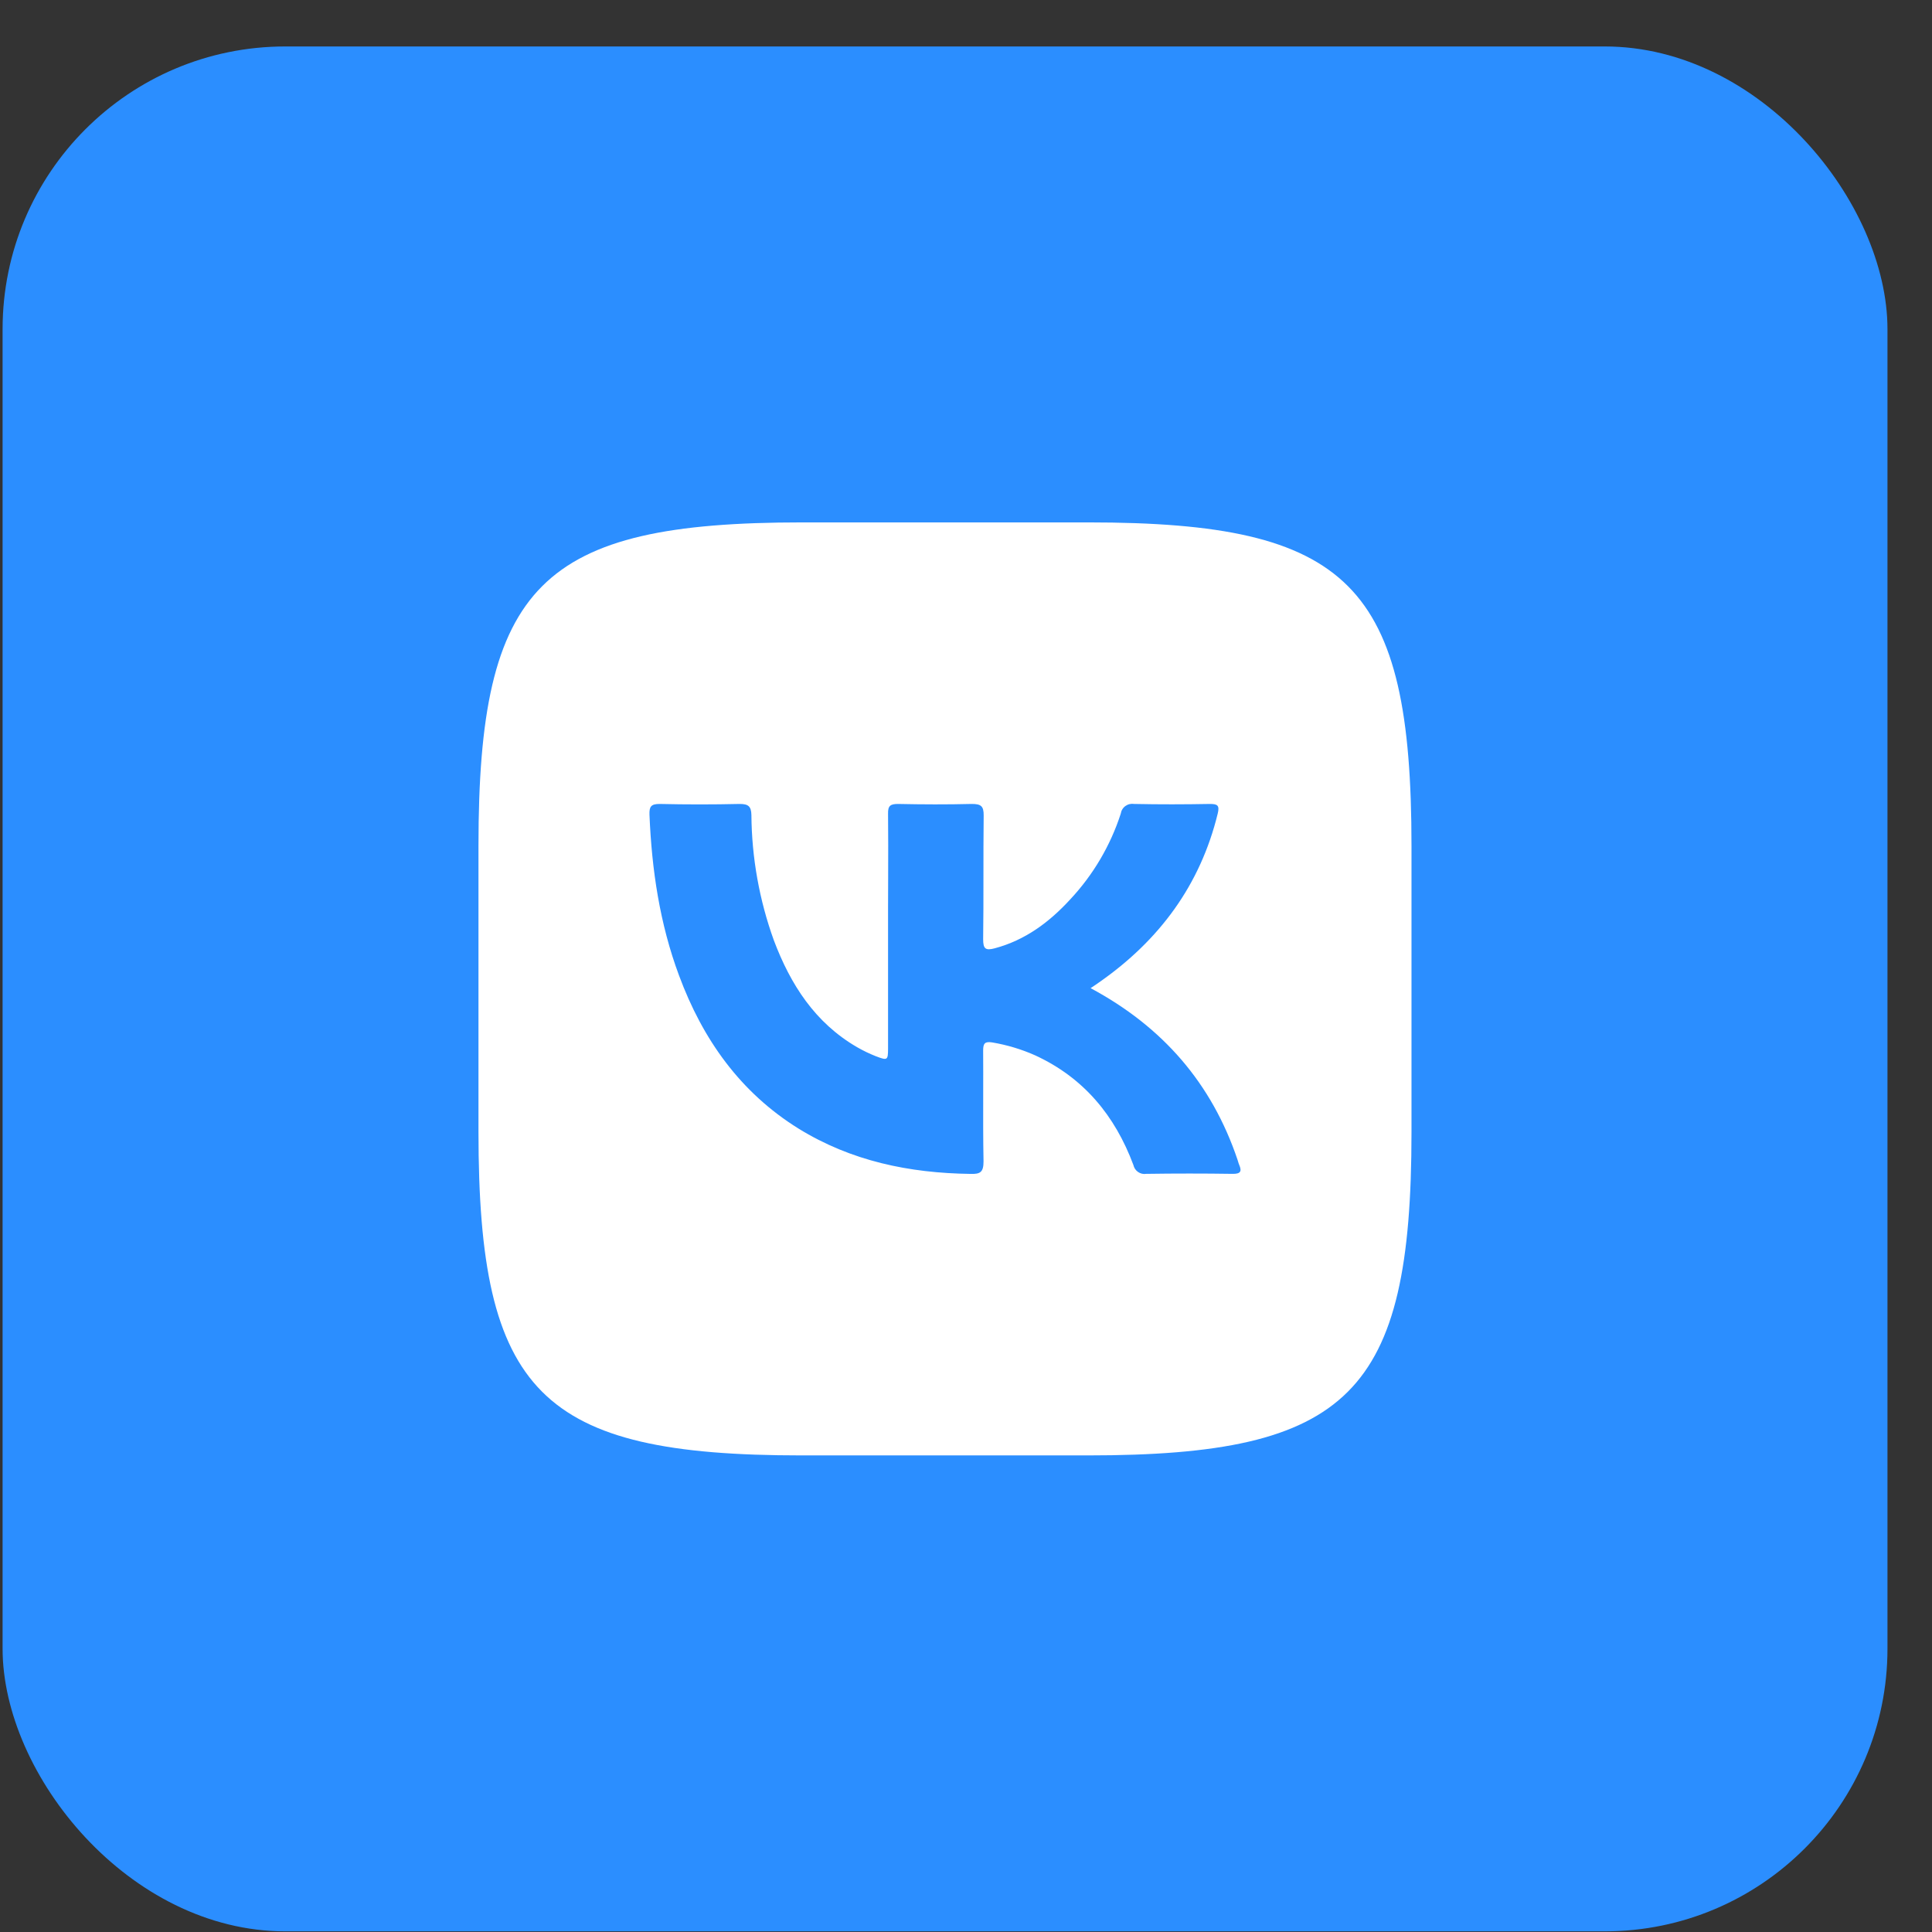
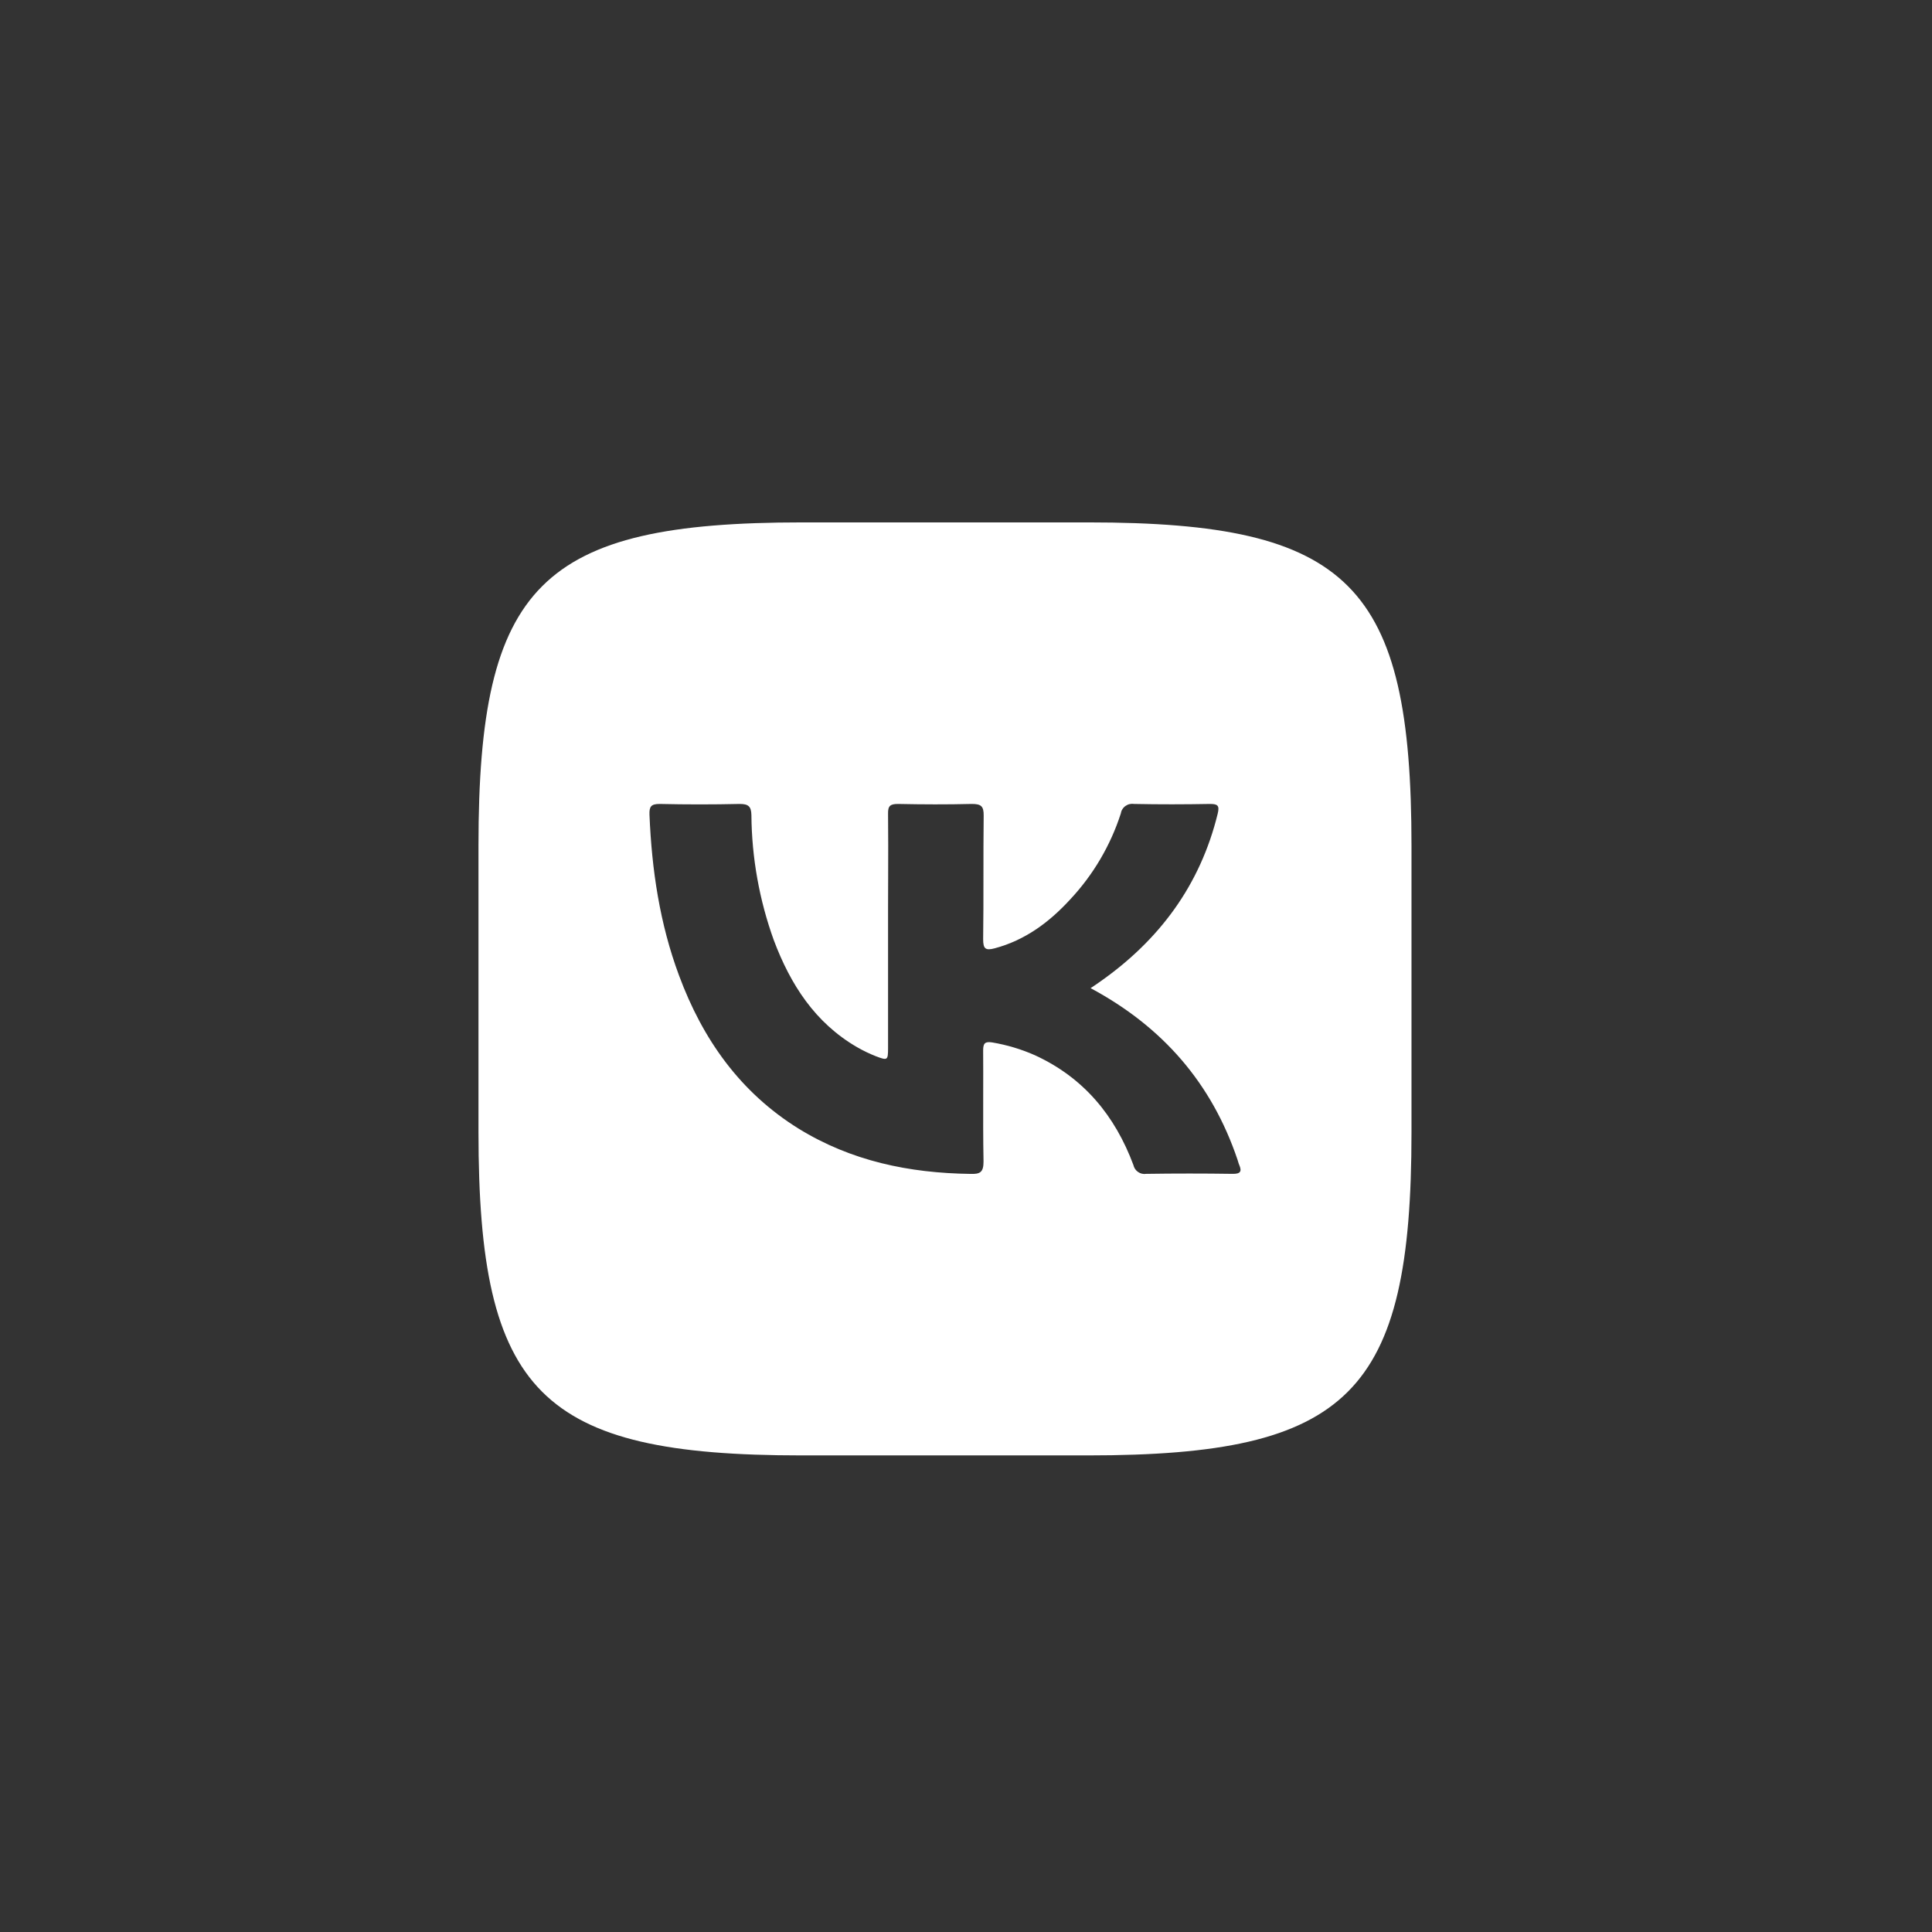
<svg xmlns="http://www.w3.org/2000/svg" width="41" height="41" viewBox="0 0 41 41" fill="none">
  <rect x="0" y="0" width="41" height="41" fill="#333333" stroke="none" />
-   <rect x="0.055" y="0.986" width="40" height="40" rx="6" fill="#2B8EFF" />
  <path fill-rule="evenodd" clip-rule="evenodd" d="M23.097 11.086H17.023C11.474 11.086 10.154 12.406 10.154 17.944V24.018C10.154 29.566 11.464 30.886 17.012 30.886H23.086C28.634 30.886 29.954 29.576 29.954 24.028V17.954C29.954 12.406 28.645 11.086 23.097 11.086ZM26.262 24.611C25.716 22.992 24.678 21.792 23.144 20.97C23.218 20.922 23.266 20.888 23.316 20.853C23.32 20.85 23.325 20.847 23.329 20.844C24.6 19.956 25.471 18.786 25.842 17.265C25.884 17.093 25.839 17.061 25.677 17.061C25.142 17.071 24.606 17.072 24.071 17.061C24.038 17.056 24.005 17.057 23.973 17.064C23.941 17.071 23.911 17.085 23.884 17.104C23.857 17.123 23.834 17.148 23.817 17.176C23.8 17.204 23.789 17.235 23.784 17.268C23.565 17.944 23.2 18.564 22.715 19.083C22.27 19.569 21.759 19.951 21.108 20.125C20.912 20.177 20.864 20.133 20.864 19.932C20.87 19.495 20.87 19.058 20.87 18.62C20.87 18.183 20.87 17.745 20.875 17.308C20.878 17.101 20.813 17.061 20.62 17.061C20.1 17.074 19.579 17.072 19.059 17.061C18.893 17.061 18.841 17.1 18.846 17.273C18.851 17.715 18.849 18.158 18.848 18.601C18.847 18.822 18.846 19.044 18.846 19.265V22.25C18.845 22.501 18.834 22.508 18.595 22.418C18.455 22.363 18.319 22.298 18.189 22.223C17.296 21.706 16.775 20.892 16.422 19.954C16.114 19.101 15.953 18.202 15.946 17.296C15.942 17.109 15.878 17.061 15.696 17.061C15.13 17.074 14.565 17.074 13.999 17.061C13.813 17.061 13.777 17.119 13.783 17.291C13.831 18.458 14.001 19.603 14.41 20.701C14.911 22.054 15.706 23.18 16.947 23.951C18.064 24.64 19.297 24.895 20.595 24.912C20.805 24.919 20.872 24.874 20.872 24.646C20.863 24.17 20.864 23.693 20.865 23.216C20.866 22.909 20.866 22.601 20.864 22.293C20.864 22.145 20.898 22.097 21.057 22.122C21.37 22.175 21.675 22.266 21.965 22.395C22.998 22.87 23.662 23.676 24.052 24.722C24.065 24.782 24.1 24.836 24.151 24.871C24.201 24.906 24.264 24.921 24.325 24.911C24.936 24.902 25.547 24.902 26.158 24.911C26.324 24.913 26.359 24.861 26.297 24.718C26.287 24.696 26.281 24.673 26.274 24.65C26.27 24.637 26.266 24.624 26.262 24.611Z" fill="white" />
</svg>